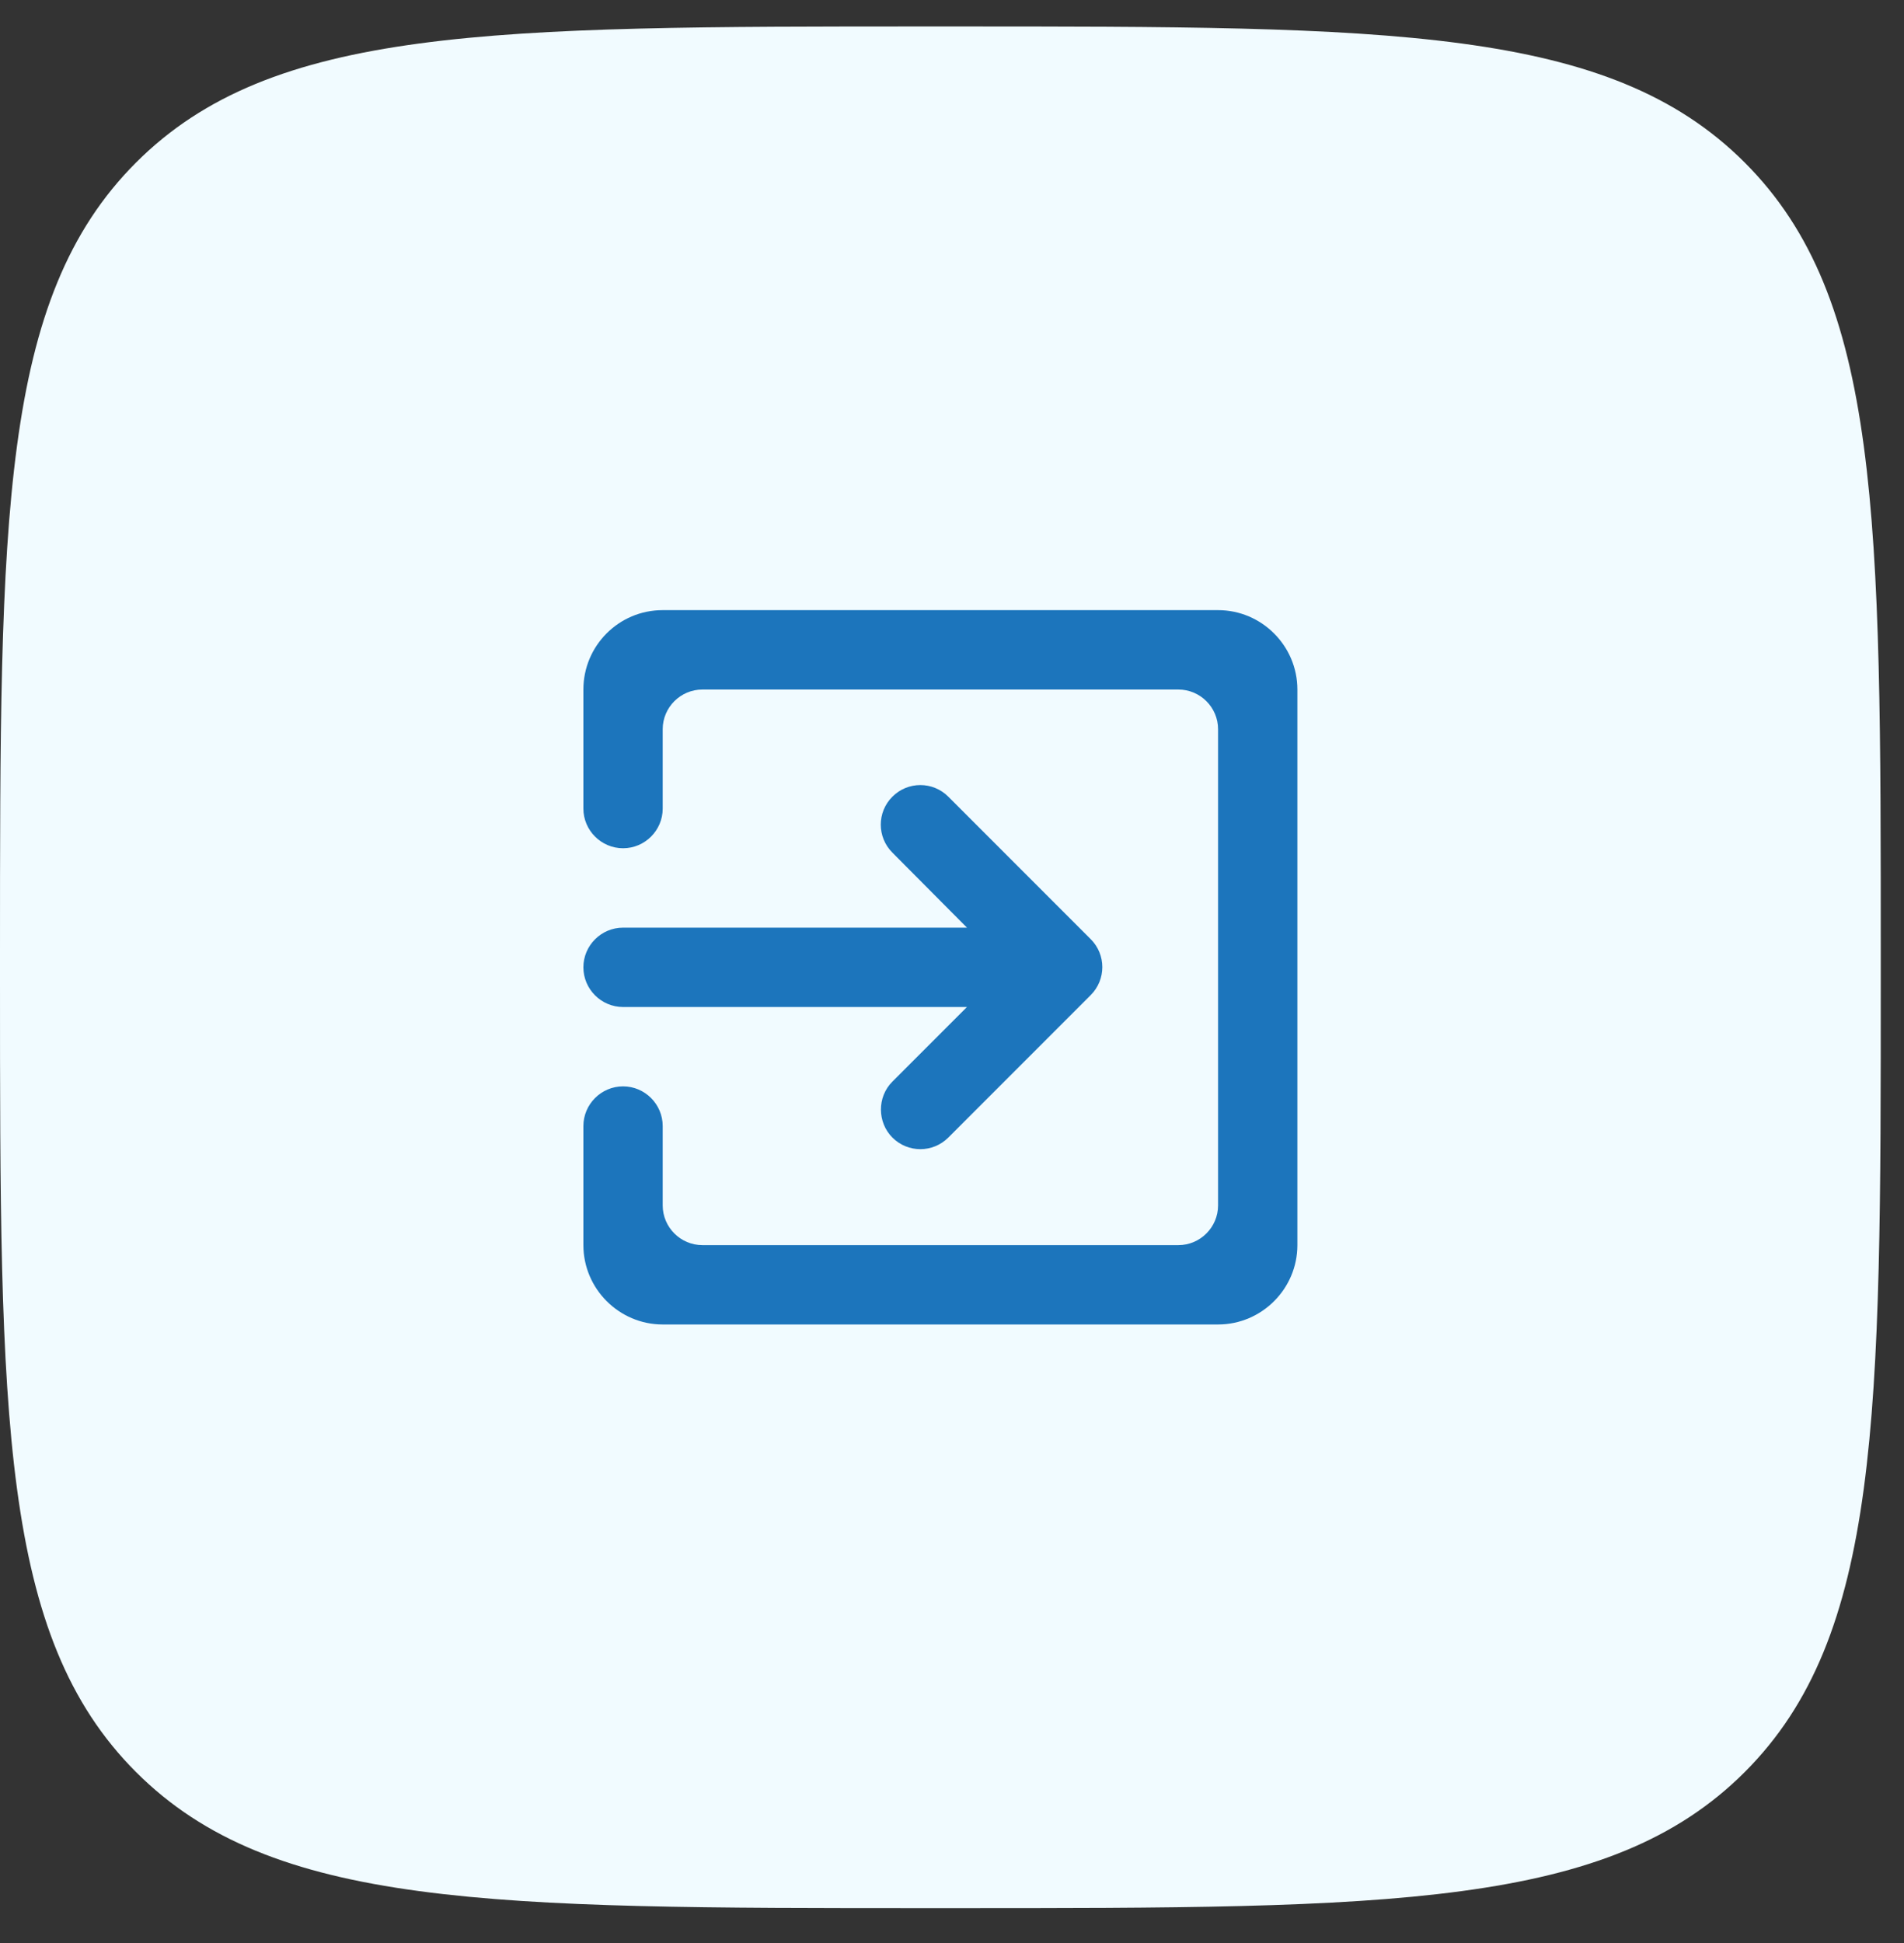
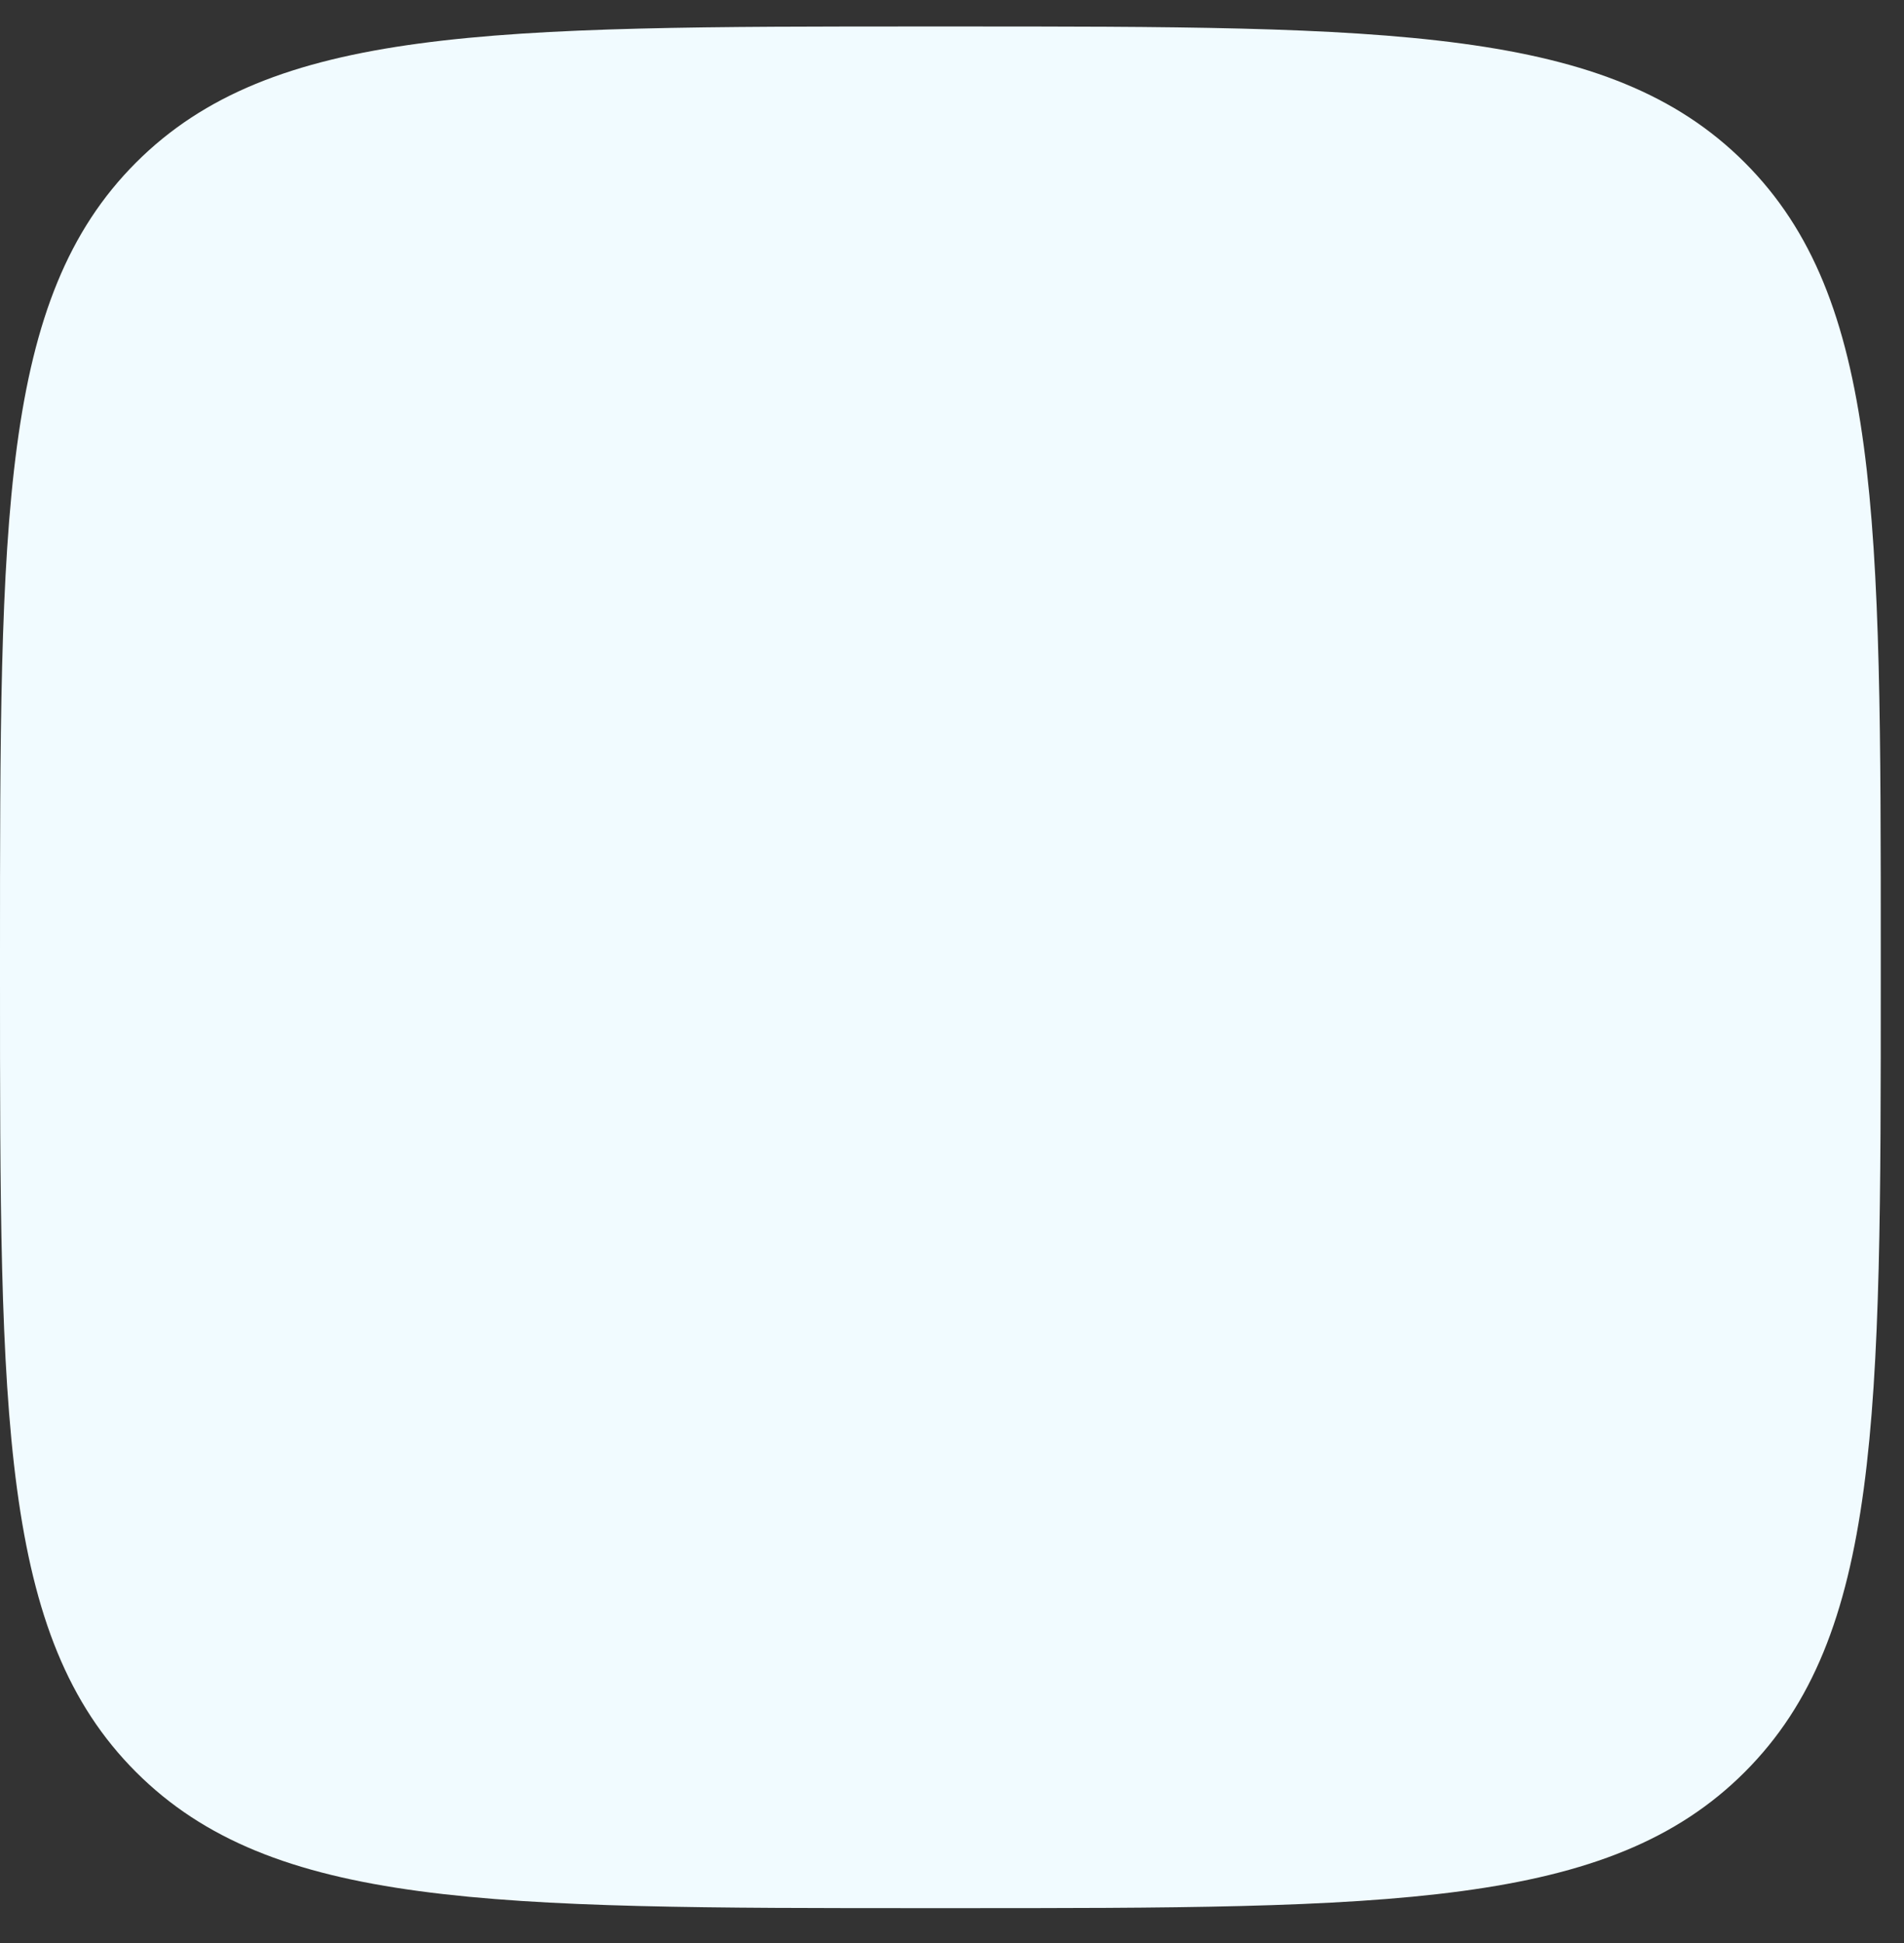
<svg xmlns="http://www.w3.org/2000/svg" width="50" height="51" viewBox="0 0 50 51" fill="none">
  <rect x="0" y="0" width="50" height="51" fill="#333333" stroke="none" />
  <path d="M0 25.085C0 13.588 0 7.839 3.572 4.267C7.144 0.695 12.893 0.695 24.39 0.695H25C36.498 0.695 42.246 0.695 45.818 4.267C49.39 7.839 49.39 13.588 49.39 25.085V25.695C49.39 37.193 49.39 42.942 45.818 46.513C42.246 50.085 36.498 50.085 25 50.085H24.39C12.893 50.085 7.144 50.085 3.572 46.513C0 42.942 0 37.193 0 25.695V25.085Z" fill="#F1FBFF" />
-   <path d="M23.435 29.859C23.841 30.265 24.497 30.265 24.903 29.859L28.643 26.119C29.049 25.713 29.049 25.057 28.643 24.651L24.903 20.911C24.497 20.505 23.841 20.505 23.435 20.911C23.028 21.317 23.028 21.974 23.435 22.38L25.393 24.349H16.362C15.789 24.349 15.32 24.817 15.32 25.39C15.32 25.963 15.789 26.432 16.362 26.432H25.393L23.435 28.39C23.028 28.796 23.039 29.463 23.435 29.859ZM31.987 16.015H17.403C16.247 16.015 15.32 16.953 15.32 18.099V21.224C15.32 21.796 15.789 22.265 16.362 22.265C16.935 22.265 17.403 21.796 17.403 21.224V19.14C17.403 18.567 17.872 18.099 18.445 18.099H30.945C31.518 18.099 31.987 18.567 31.987 19.14V31.64C31.987 32.213 31.518 32.682 30.945 32.682H18.445C17.872 32.682 17.403 32.213 17.403 31.64V29.557C17.403 28.984 16.935 28.515 16.362 28.515C15.789 28.515 15.32 28.984 15.32 29.557V32.682C15.32 33.828 16.258 34.765 17.403 34.765H31.987C33.133 34.765 34.07 33.828 34.07 32.682V18.099C34.07 16.953 33.133 16.015 31.987 16.015Z" fill="#1C75BC" />
</svg>